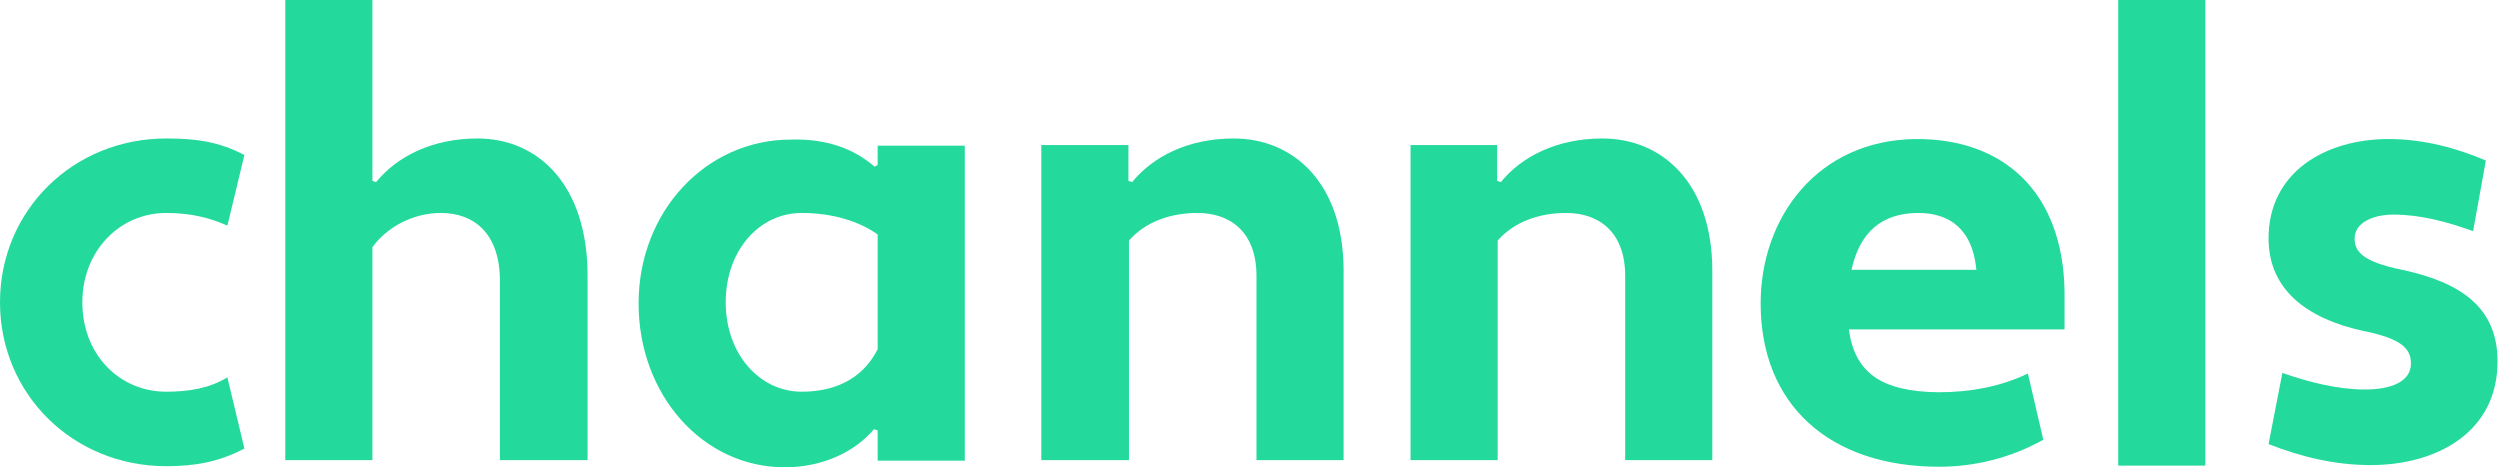
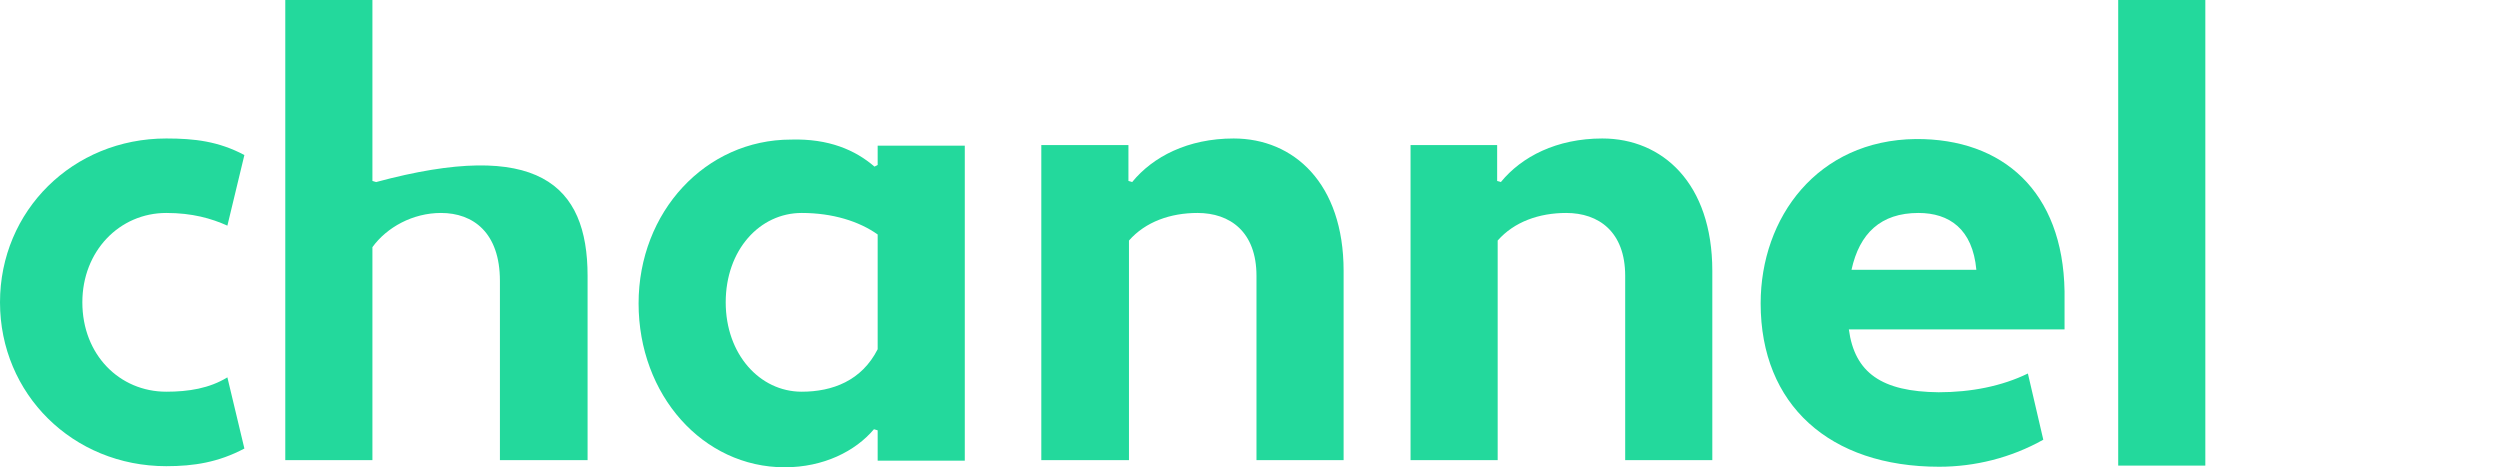
<svg xmlns="http://www.w3.org/2000/svg" width="214" height="40" viewBox="0 0 214 40" fill="none">
  <path d="M14.234 33.53C16.145 33.53 17.918 33.246 19.464 32.302L20.92 38.394C18.691 39.575 16.599 39.905 14.234 39.905C6.23 39.905 0 33.719 0 25.879C0 18.04 6.23 11.854 14.234 11.854C16.645 11.854 18.691 12.09 20.92 13.27L19.464 19.315C18.1 18.701 16.463 18.229 14.234 18.229C10.232 18.229 7.049 21.487 7.049 25.879C7.049 30.366 10.232 33.53 14.234 33.53Z" fill="#23D99C" />
-   <path d="M24.42 0H31.879V15.49L32.197 15.584C33.971 13.412 36.972 11.854 40.883 11.854C46.022 11.854 50.297 15.773 50.297 23.613V39.386H42.793V24.038C42.793 19.929 40.519 18.229 37.745 18.229C35.335 18.229 33.107 19.457 31.879 21.157V39.386H24.42V0Z" fill="#23D99C" />
+   <path d="M24.42 0H31.879V15.49L32.197 15.584C46.022 11.854 50.297 15.773 50.297 23.613V39.386H42.793V24.038C42.793 19.929 40.519 18.229 37.745 18.229C35.335 18.229 33.107 19.457 31.879 21.157V39.386H24.42V0Z" fill="#23D99C" />
  <path d="M74.855 14.262L75.128 14.121V12.468H82.586V39.433H75.128V36.836L74.81 36.742C73.218 38.63 70.489 40 67.169 40C60.166 40 54.663 33.814 54.663 25.974C54.663 18.135 60.393 11.948 67.715 11.948C70.944 11.854 73.218 12.846 74.855 14.262ZM75.128 29.894V20.071C73.536 18.938 71.262 18.229 68.625 18.229C65.032 18.229 62.121 21.393 62.121 25.88C62.121 30.319 65.032 33.53 68.625 33.53C71.262 33.53 73.764 32.586 75.128 29.894Z" fill="#23D99C" />
  <path d="M89.136 12.42H96.594V15.49L96.913 15.584C98.686 13.412 101.688 11.854 105.599 11.854C110.738 11.854 115.013 15.679 115.013 23.188V39.386H107.555V23.613C107.555 19.834 105.281 18.229 102.507 18.229C100.187 18.229 98.05 18.985 96.64 20.59V39.386H89.136V12.42Z" fill="#23D99C" />
  <path d="M120.697 12.42H128.156V15.49L128.474 15.584C130.248 13.412 133.249 11.854 137.16 11.854C142.299 11.854 146.574 15.679 146.574 23.188V39.386H139.116V23.613C139.116 19.834 136.842 18.229 134.068 18.229C131.748 18.229 129.611 18.985 128.201 20.59V39.386H120.743V12.42H120.697Z" fill="#23D99C" />
  <path d="M176.725 24.935V28.194H158.261C158.761 31.924 161.081 33.53 165.947 33.577C168.721 33.577 171.359 33.058 173.587 31.972L174.906 37.639C172.132 39.197 169.039 39.953 165.992 39.953C156.624 39.953 150.712 34.663 150.712 25.974C150.712 18.607 155.578 11.995 163.991 11.901C171.45 11.854 176.589 16.387 176.725 24.935ZM158.489 23.093H169.176C168.857 19.599 166.856 18.229 164.219 18.229C160.99 18.229 159.171 19.976 158.489 23.093Z" fill="#23D99C" />
  <path d="M181.318 39.858C181.318 33.199 181.318 36.552 181.318 30.13V0H188.776V29.279C188.776 31.782 188.776 36.883 188.776 39.858H181.318Z" fill="#23D99C" />
-   <path d="M195.371 31.924C197.691 32.727 200.101 33.341 202.466 33.341C204.649 33.341 206.377 32.68 206.377 31.121C206.377 29.893 205.649 28.996 202.329 28.335C197.327 27.249 194.189 24.699 194.189 20.401C194.189 14.734 199.055 11.901 204.467 11.901C207.423 11.901 210.242 12.656 212.789 13.742L211.698 19.787C209.469 18.984 207.196 18.37 204.876 18.37C203.103 18.37 201.556 19.079 201.556 20.401C201.556 21.487 202.148 22.385 205.604 23.093C210.697 24.179 213.79 26.352 213.79 30.932C213.79 37.024 208.56 39.811 202.921 39.811C199.874 39.811 196.963 39.102 194.189 38.016L195.371 31.924Z" fill="#23D99C" />
</svg>